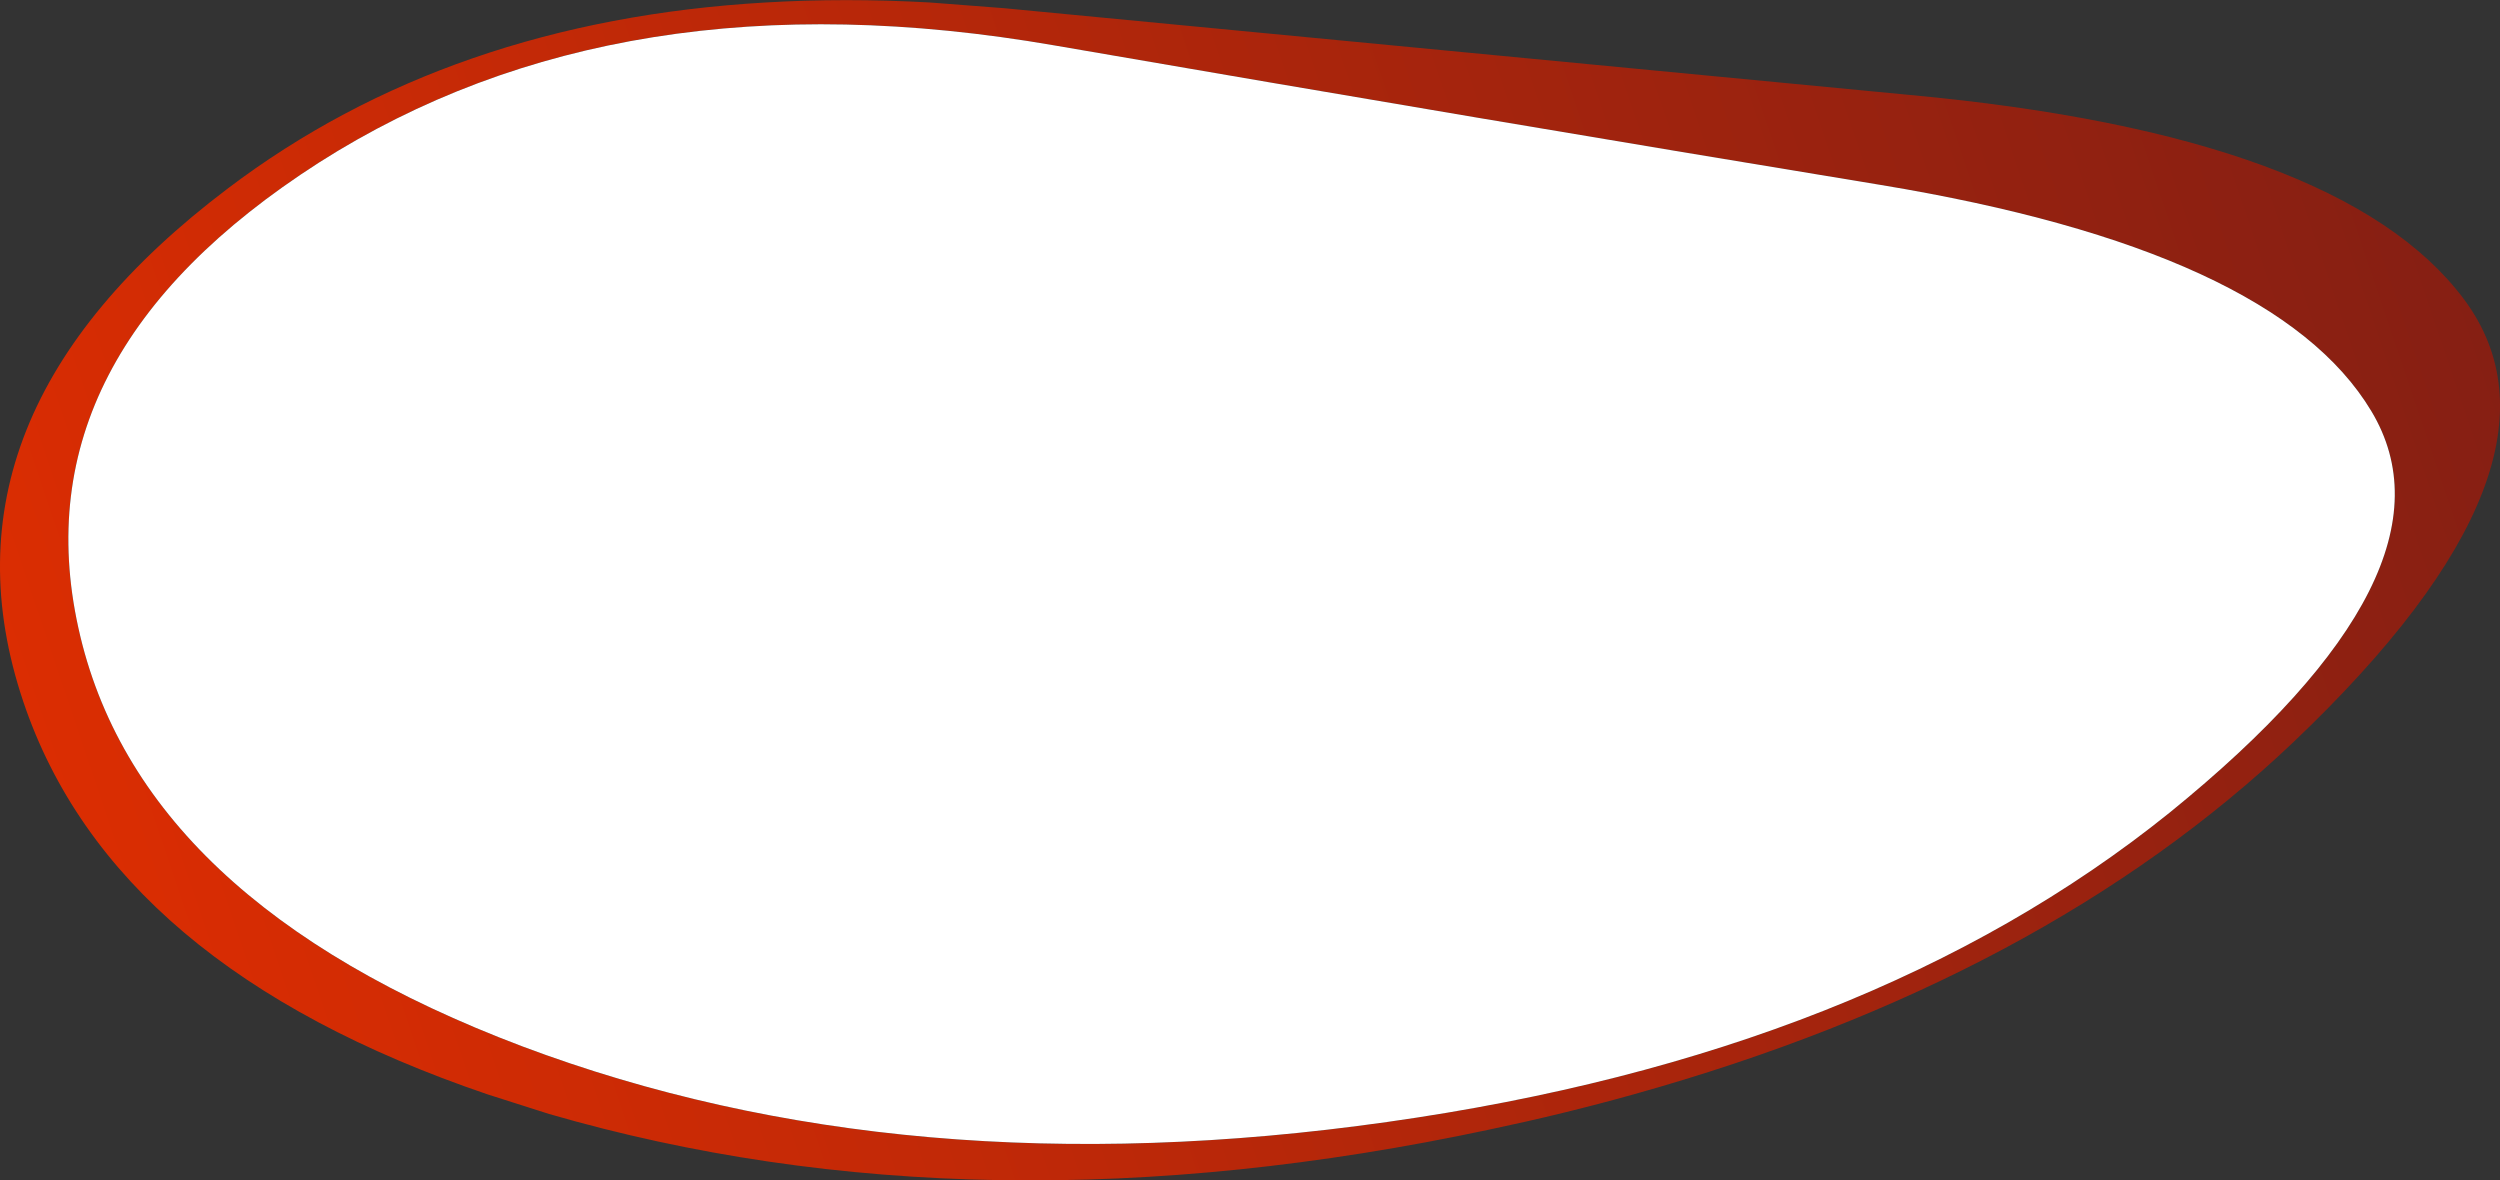
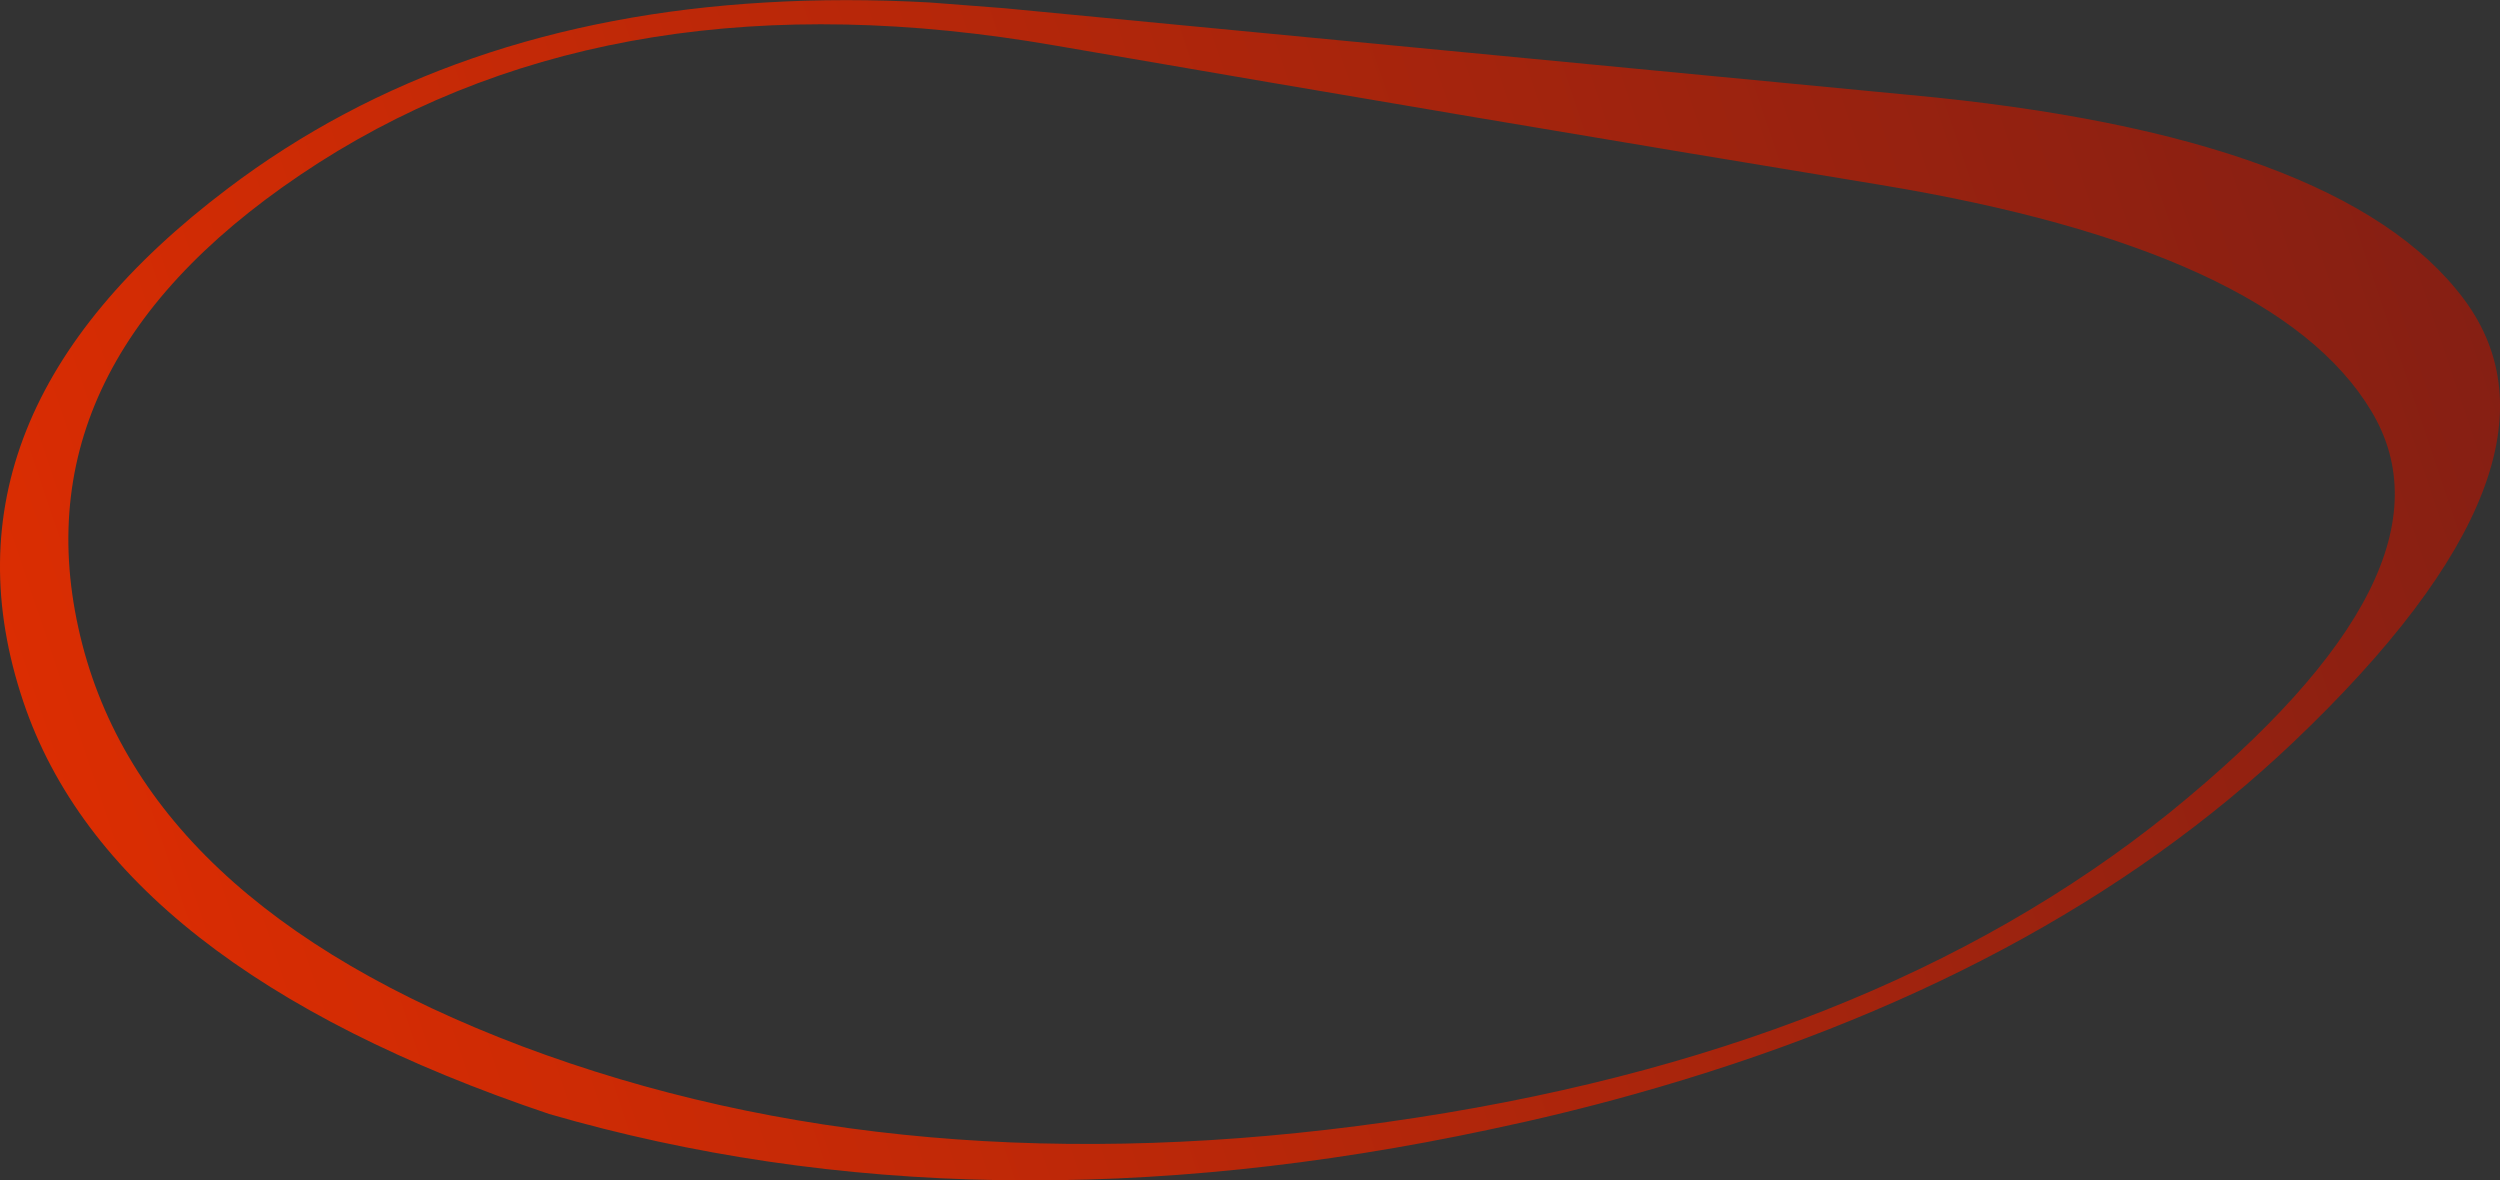
<svg xmlns="http://www.w3.org/2000/svg" height="238.05px" width="504.15px">
  <rect width="100%" height="100%" fill="#333333" stroke="none" />
  <g transform="matrix(1.0, 0.0, 0.0, 1.0, 5.35, -7.4)">
-     <path d="M432.15 171.3 Q492.25 122.55 472.85 90.3 453.4 57.85 373.95 44.7 294.65 31.65 207.25 16.55 119.8 1.4 58.95 40.2 -1.65 79.05 10.45 134.0 22.55 189.15 99.95 218.4 177.2 247.45 274.45 233.65 371.75 219.9 432.15 171.3 M491.5 67.7 Q516.25 100.8 457.15 157.05 406.6 205.05 324.05 228.1 309.95 232.05 294.95 235.2 192.0 257.15 105.4 232.05 L93.0 228.1 Q17.35 202.4 -0.65 148.9 -20.05 91.2 40.6 45.4 85.25 11.6 149.05 7.9 165.0 6.95 182.15 7.9 L197.1 9.05 379.8 26.55 Q466.75 34.6 491.5 67.7" fill="url(#gradient0)" fill-rule="evenodd" stroke="none" />
-     <path d="M432.15 171.3 Q371.75 219.9 274.45 233.65 177.2 247.45 99.95 218.4 22.55 189.15 10.45 134.0 -1.65 79.05 58.95 40.2 119.8 1.4 207.25 16.55 294.65 31.65 373.95 44.7 453.4 57.85 472.85 90.3 492.25 122.55 432.15 171.3" fill="#ffffff" fill-rule="evenodd" stroke="none" />
+     <path d="M432.15 171.3 Q492.25 122.55 472.85 90.3 453.4 57.85 373.95 44.7 294.65 31.65 207.25 16.55 119.8 1.4 58.95 40.2 -1.65 79.05 10.45 134.0 22.55 189.15 99.95 218.4 177.2 247.45 274.45 233.65 371.75 219.9 432.15 171.3 M491.5 67.7 Q516.25 100.8 457.15 157.05 406.6 205.05 324.05 228.1 309.95 232.05 294.95 235.2 192.0 257.15 105.4 232.05 Q17.35 202.4 -0.65 148.9 -20.05 91.2 40.6 45.4 85.25 11.6 149.05 7.9 165.0 6.95 182.15 7.9 L197.1 9.05 379.8 26.55 Q466.75 34.6 491.5 67.7" fill="url(#gradient0)" fill-rule="evenodd" stroke="none" />
  </g>
  <defs>
    <linearGradient gradientTransform="matrix(-0.297, 0.063, -0.053, -0.157, 246.2, 108.2)" gradientUnits="userSpaceOnUse" id="gradient0" spreadMethod="pad" x1="-819.2" x2="819.2">
      <stop offset="0.0" stop-color="#861f13" />
      <stop offset="1.0" stop-color="#db2d02" />
    </linearGradient>
  </defs>
</svg>